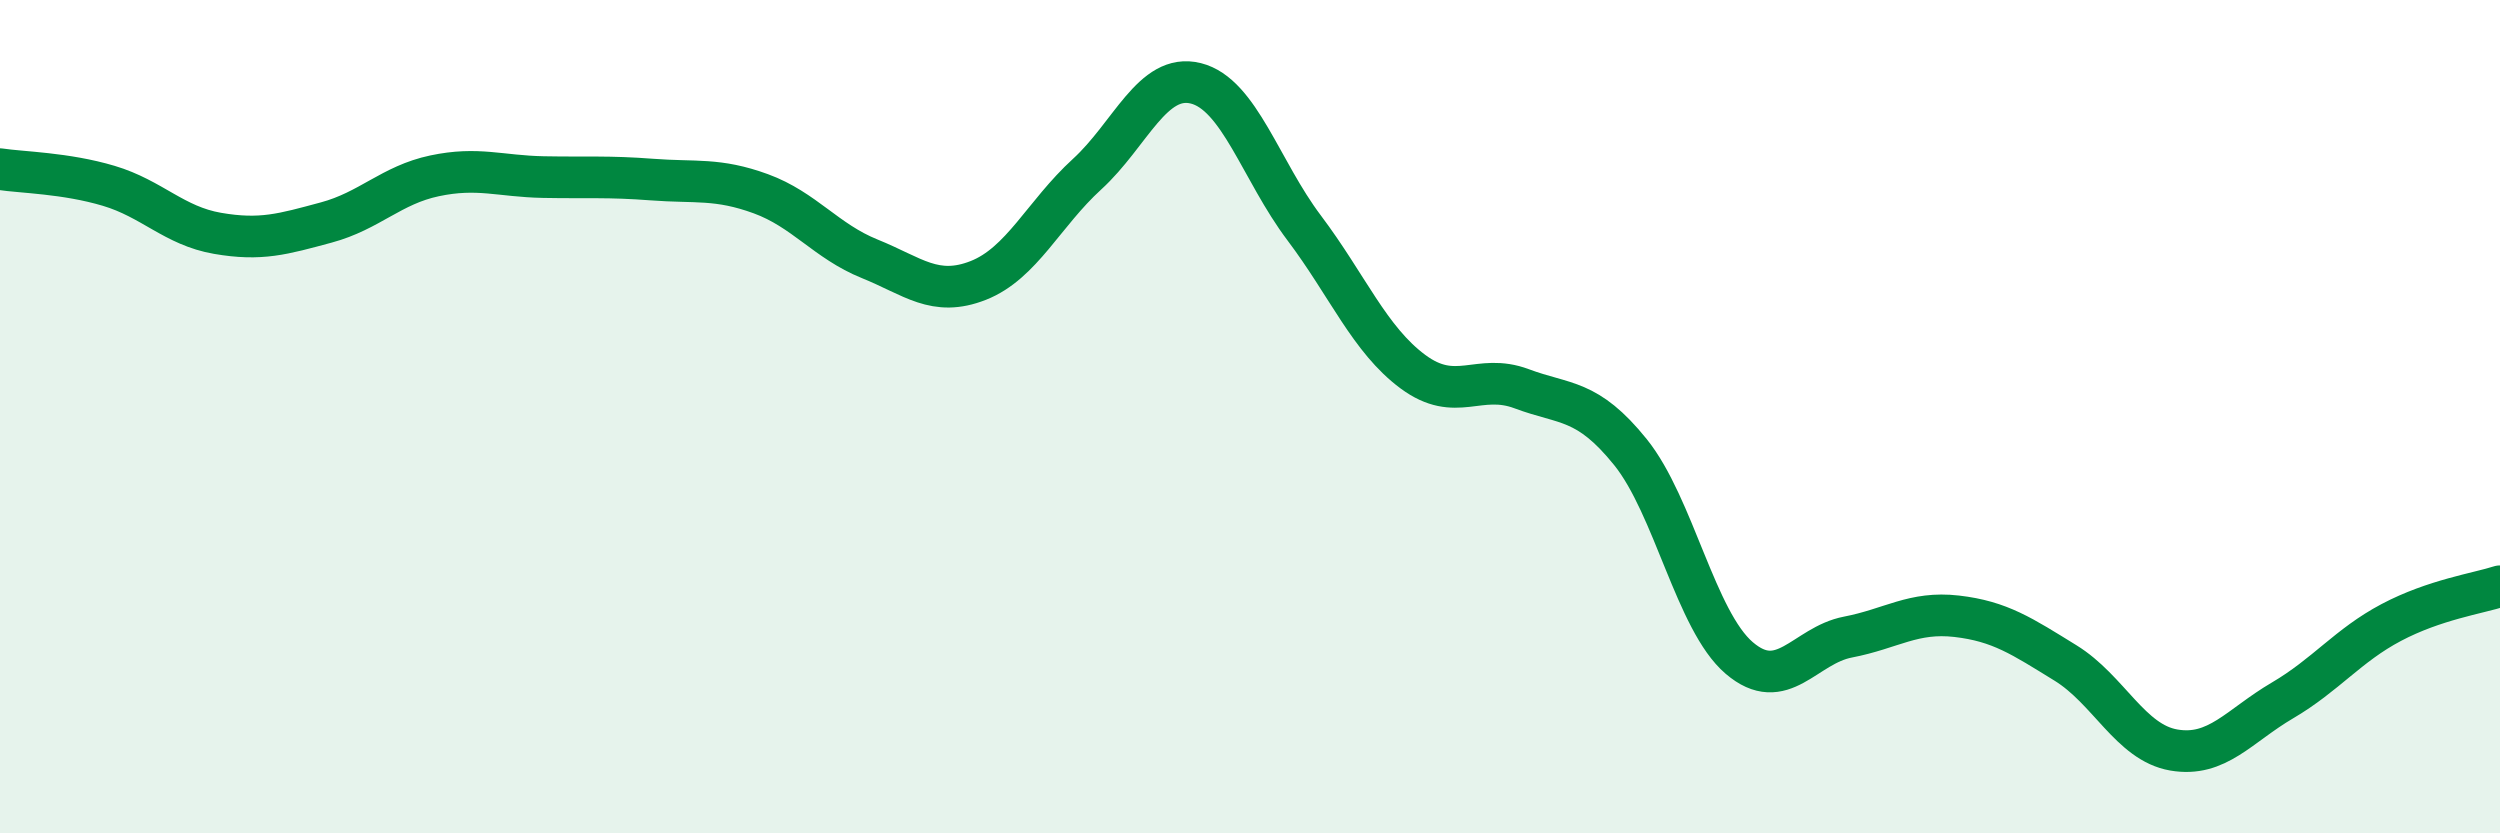
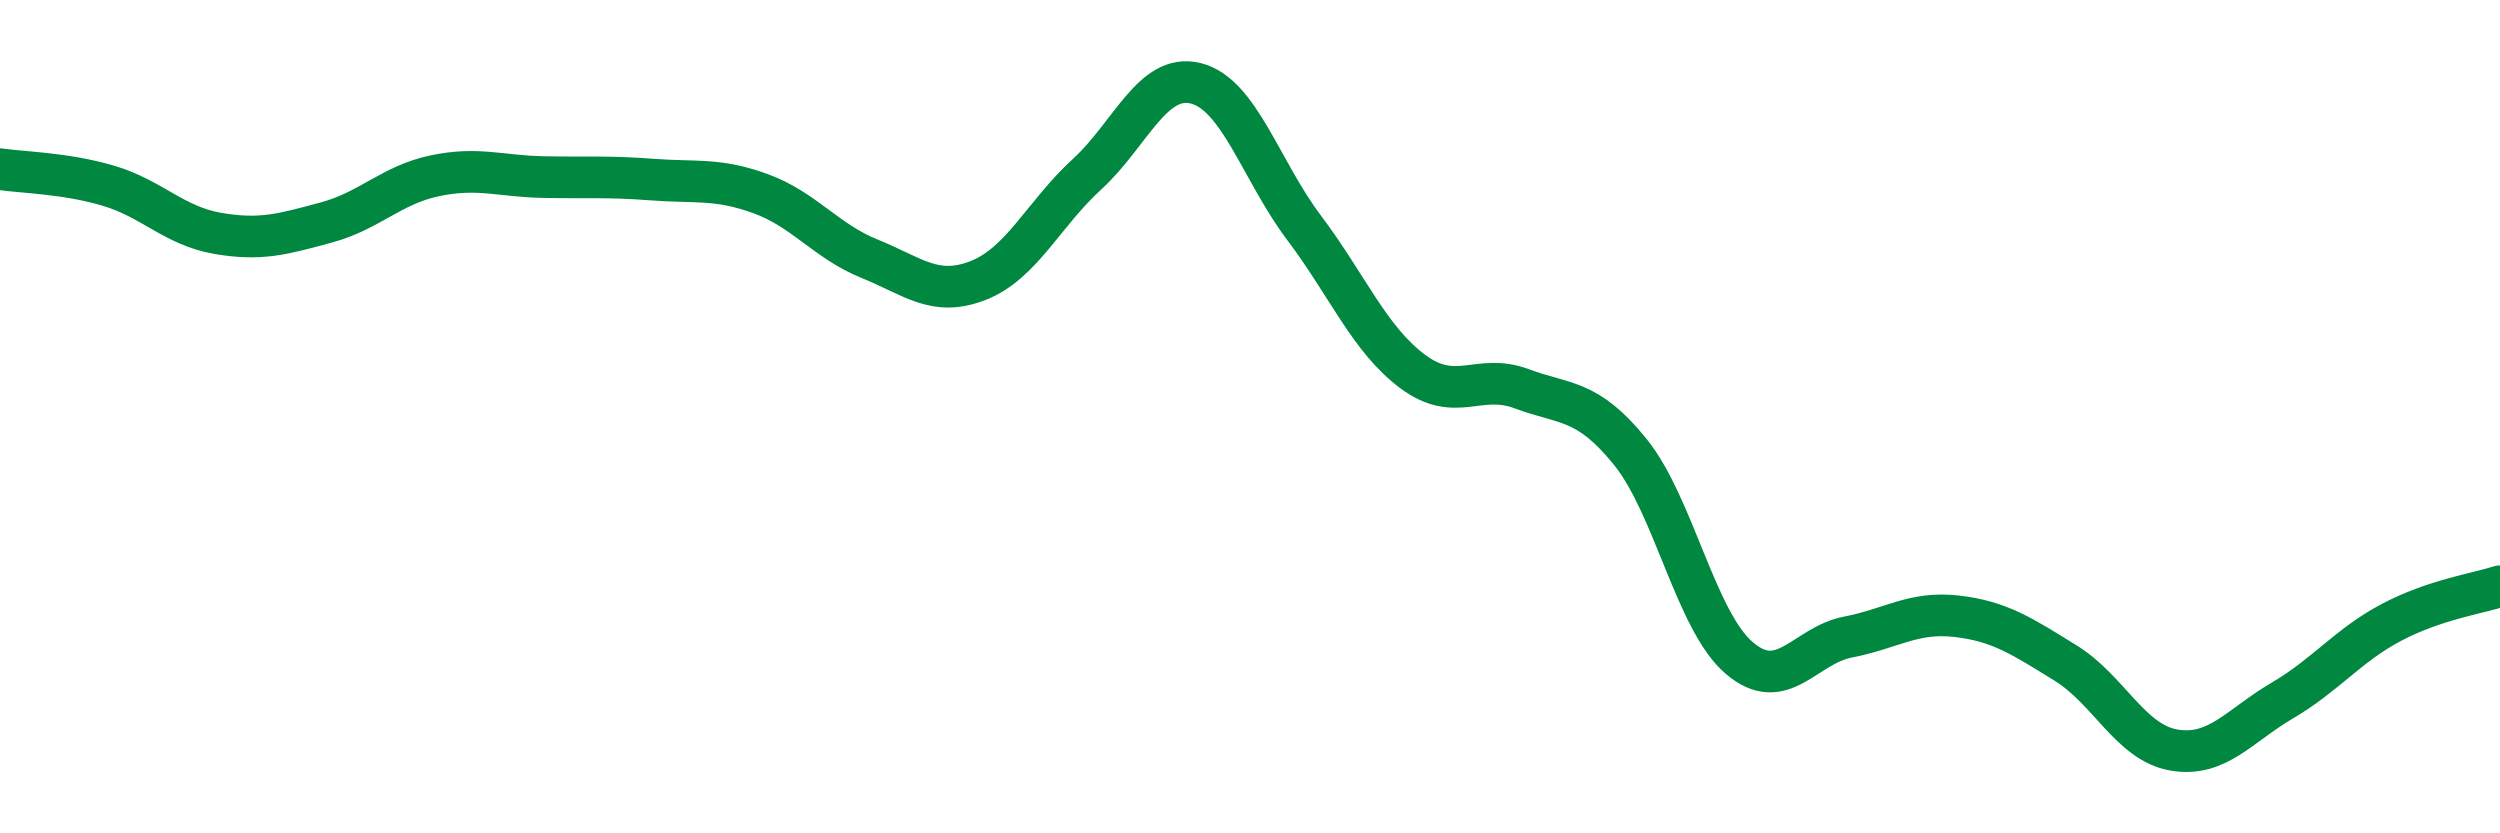
<svg xmlns="http://www.w3.org/2000/svg" width="60" height="20" viewBox="0 0 60 20">
-   <path d="M 0,4.06 C 0.52,4.14 1.57,4.15 2.61,4.46 C 3.65,4.77 4.18,5.42 5.22,5.6 C 6.26,5.78 6.79,5.62 7.83,5.34 C 8.87,5.06 9.39,4.44 10.43,4.22 C 11.47,4 12,4.23 13.04,4.25 C 14.08,4.27 14.61,4.23 15.65,4.31 C 16.69,4.39 17.22,4.27 18.26,4.65 C 19.3,5.03 19.83,5.79 20.87,6.21 C 21.91,6.63 22.44,7.14 23.48,6.73 C 24.52,6.32 25.05,5.13 26.09,4.18 C 27.13,3.23 27.66,1.74 28.7,2 C 29.74,2.26 30.26,4.09 31.3,5.47 C 32.34,6.85 32.87,8.15 33.91,8.92 C 34.95,9.69 35.48,8.94 36.52,9.33 C 37.56,9.72 38.09,9.56 39.13,10.85 C 40.17,12.14 40.7,14.9 41.74,15.79 C 42.78,16.68 43.31,15.49 44.35,15.29 C 45.39,15.09 45.92,14.67 46.96,14.79 C 48,14.91 48.53,15.27 49.57,15.91 C 50.61,16.55 51.13,17.82 52.17,18 C 53.21,18.18 53.74,17.42 54.78,16.81 C 55.82,16.2 56.35,15.49 57.39,14.94 C 58.43,14.39 59.48,14.24 60,14.07L60 20L0 20Z" fill="#008740" opacity="0.1" stroke-linecap="round" stroke-linejoin="round" />
  <path d="M 0,4.06 C 0.52,4.14 1.57,4.15 2.61,4.46 C 3.65,4.77 4.18,5.42 5.22,5.6 C 6.26,5.78 6.79,5.62 7.83,5.34 C 8.87,5.06 9.39,4.44 10.43,4.22 C 11.47,4 12,4.23 13.04,4.25 C 14.08,4.27 14.61,4.23 15.65,4.31 C 16.69,4.39 17.22,4.27 18.26,4.65 C 19.3,5.03 19.83,5.79 20.87,6.21 C 21.91,6.63 22.44,7.14 23.48,6.73 C 24.52,6.32 25.05,5.13 26.09,4.18 C 27.13,3.23 27.66,1.74 28.7,2 C 29.74,2.26 30.26,4.09 31.3,5.47 C 32.34,6.85 32.87,8.15 33.91,8.92 C 34.95,9.69 35.48,8.94 36.52,9.33 C 37.56,9.72 38.09,9.56 39.13,10.85 C 40.17,12.14 40.7,14.9 41.74,15.79 C 42.78,16.68 43.31,15.49 44.35,15.29 C 45.39,15.09 45.92,14.67 46.96,14.79 C 48,14.91 48.53,15.27 49.57,15.91 C 50.61,16.55 51.13,17.82 52.17,18 C 53.21,18.18 53.74,17.42 54.78,16.81 C 55.82,16.2 56.35,15.49 57.39,14.94 C 58.43,14.39 59.48,14.24 60,14.07" stroke="#008740" stroke-width="1" fill="none" stroke-linecap="round" stroke-linejoin="round" />
</svg>